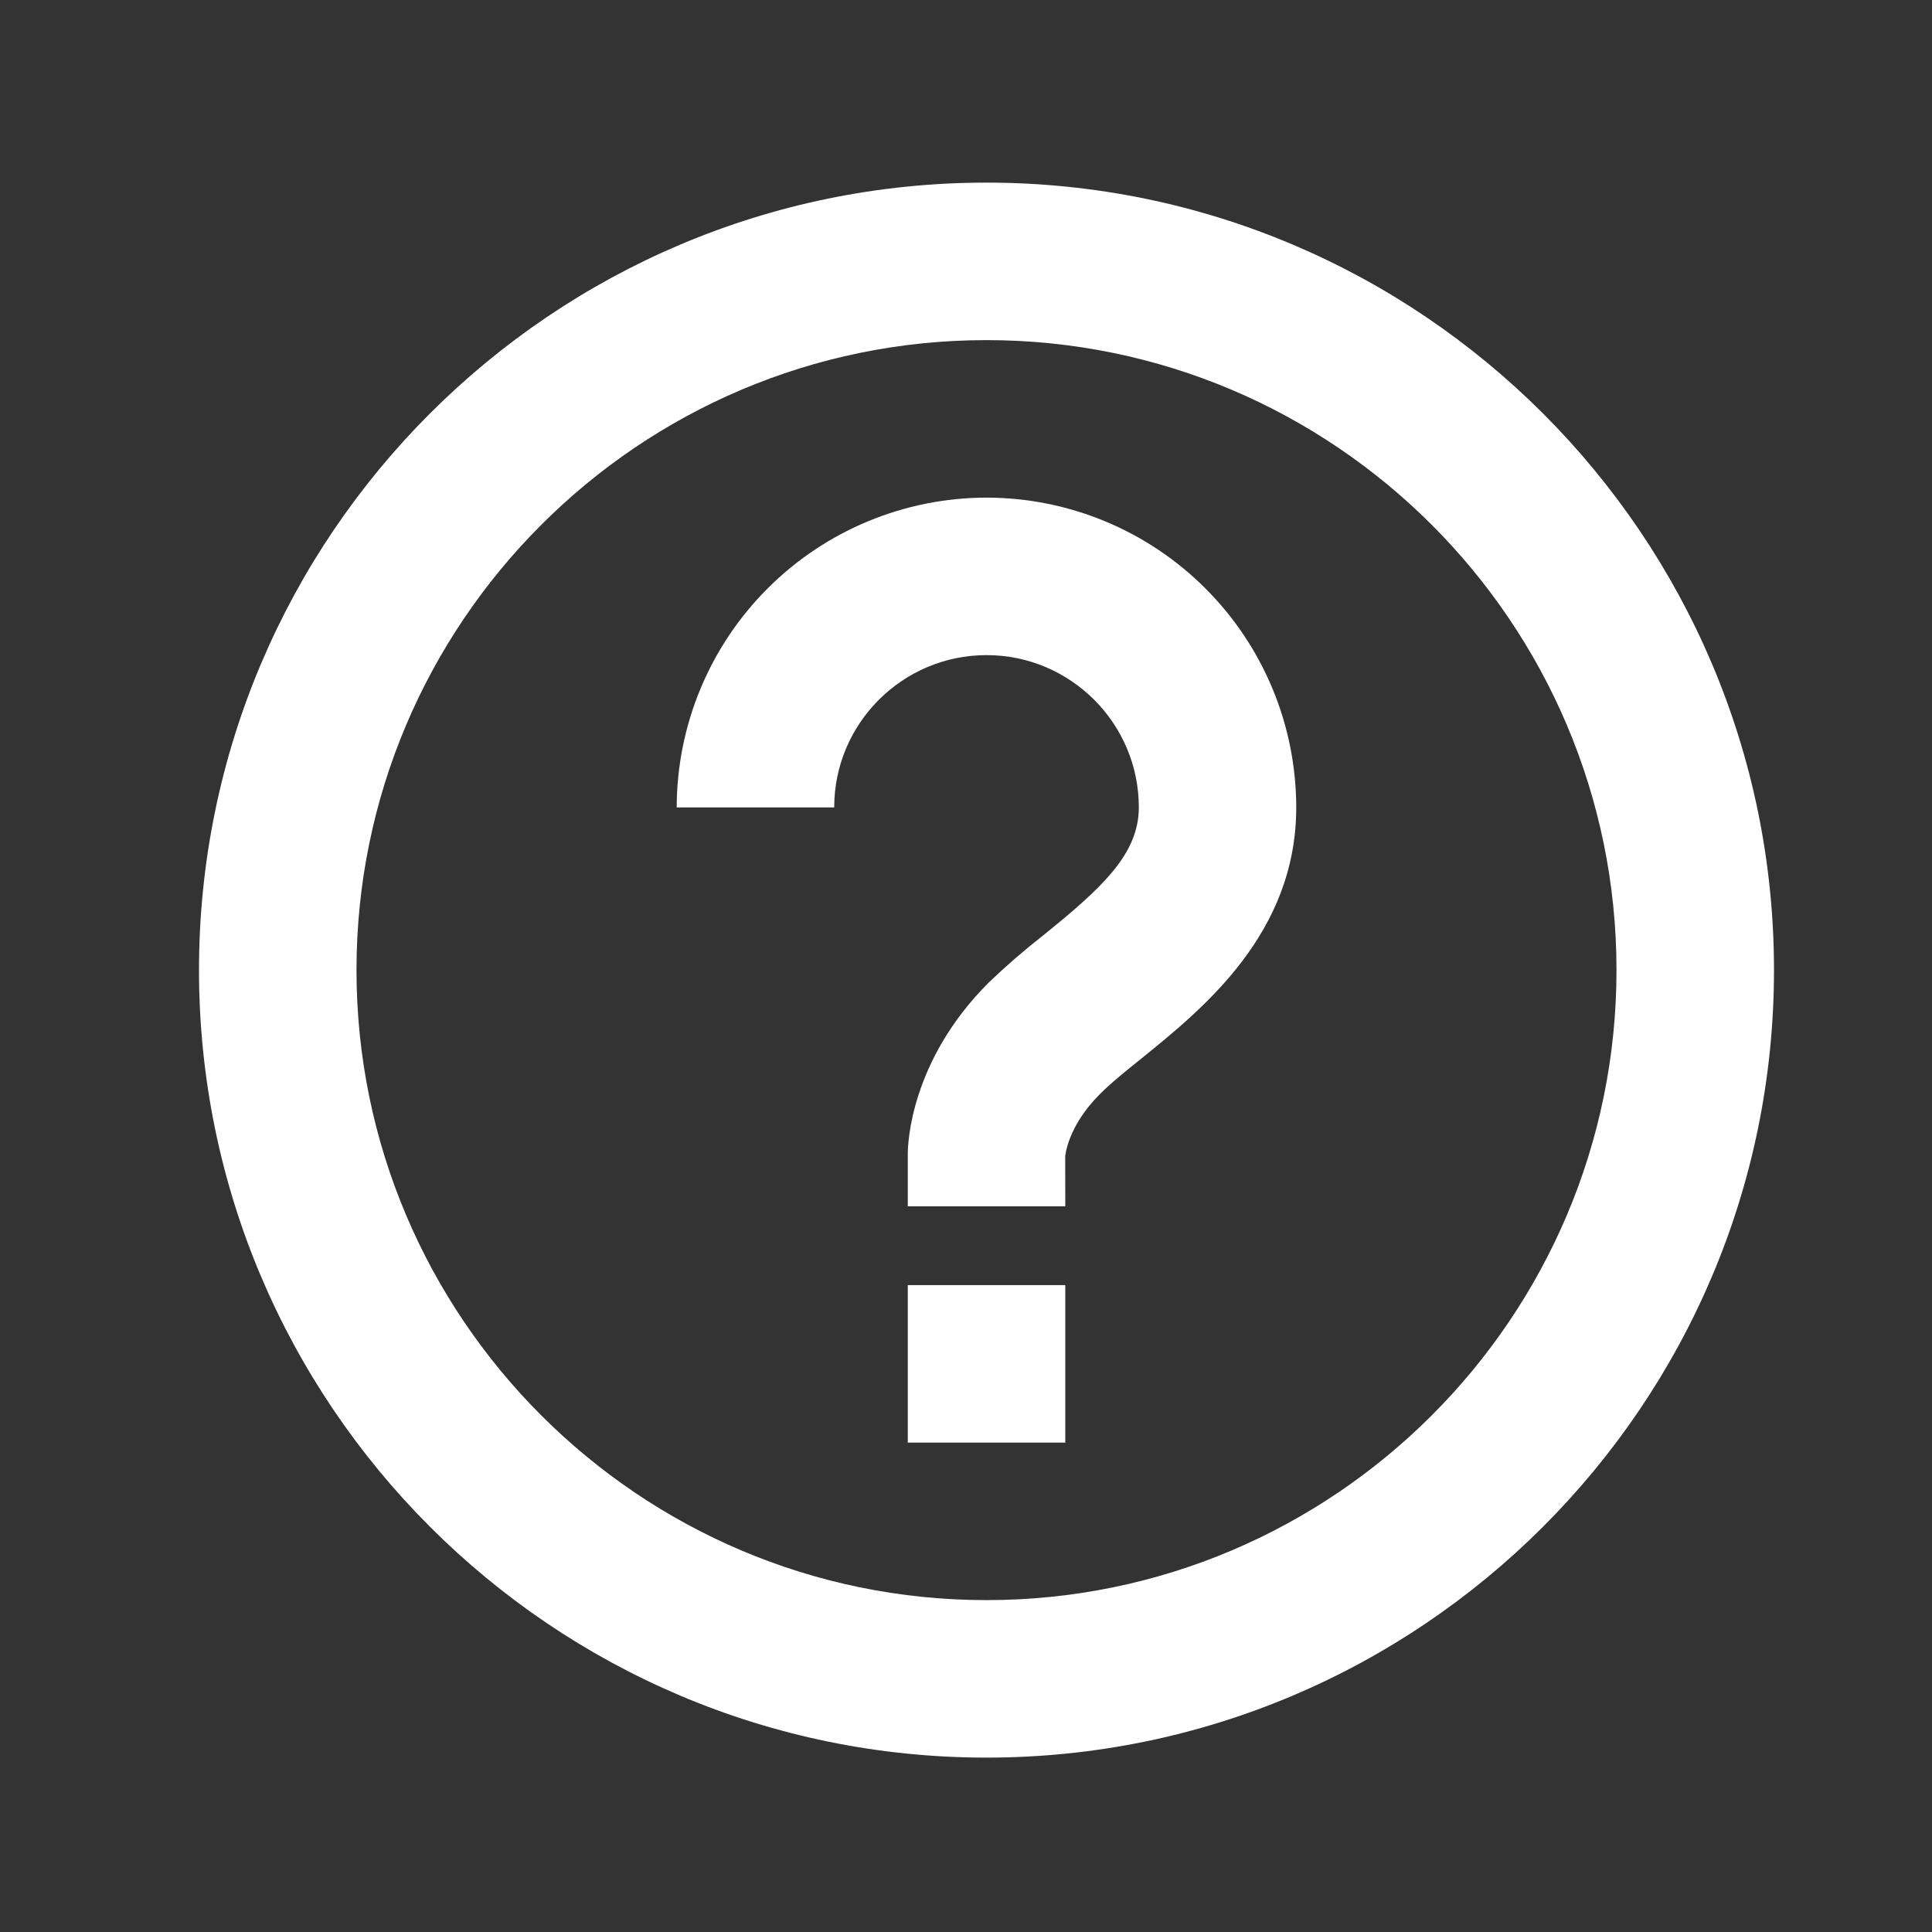
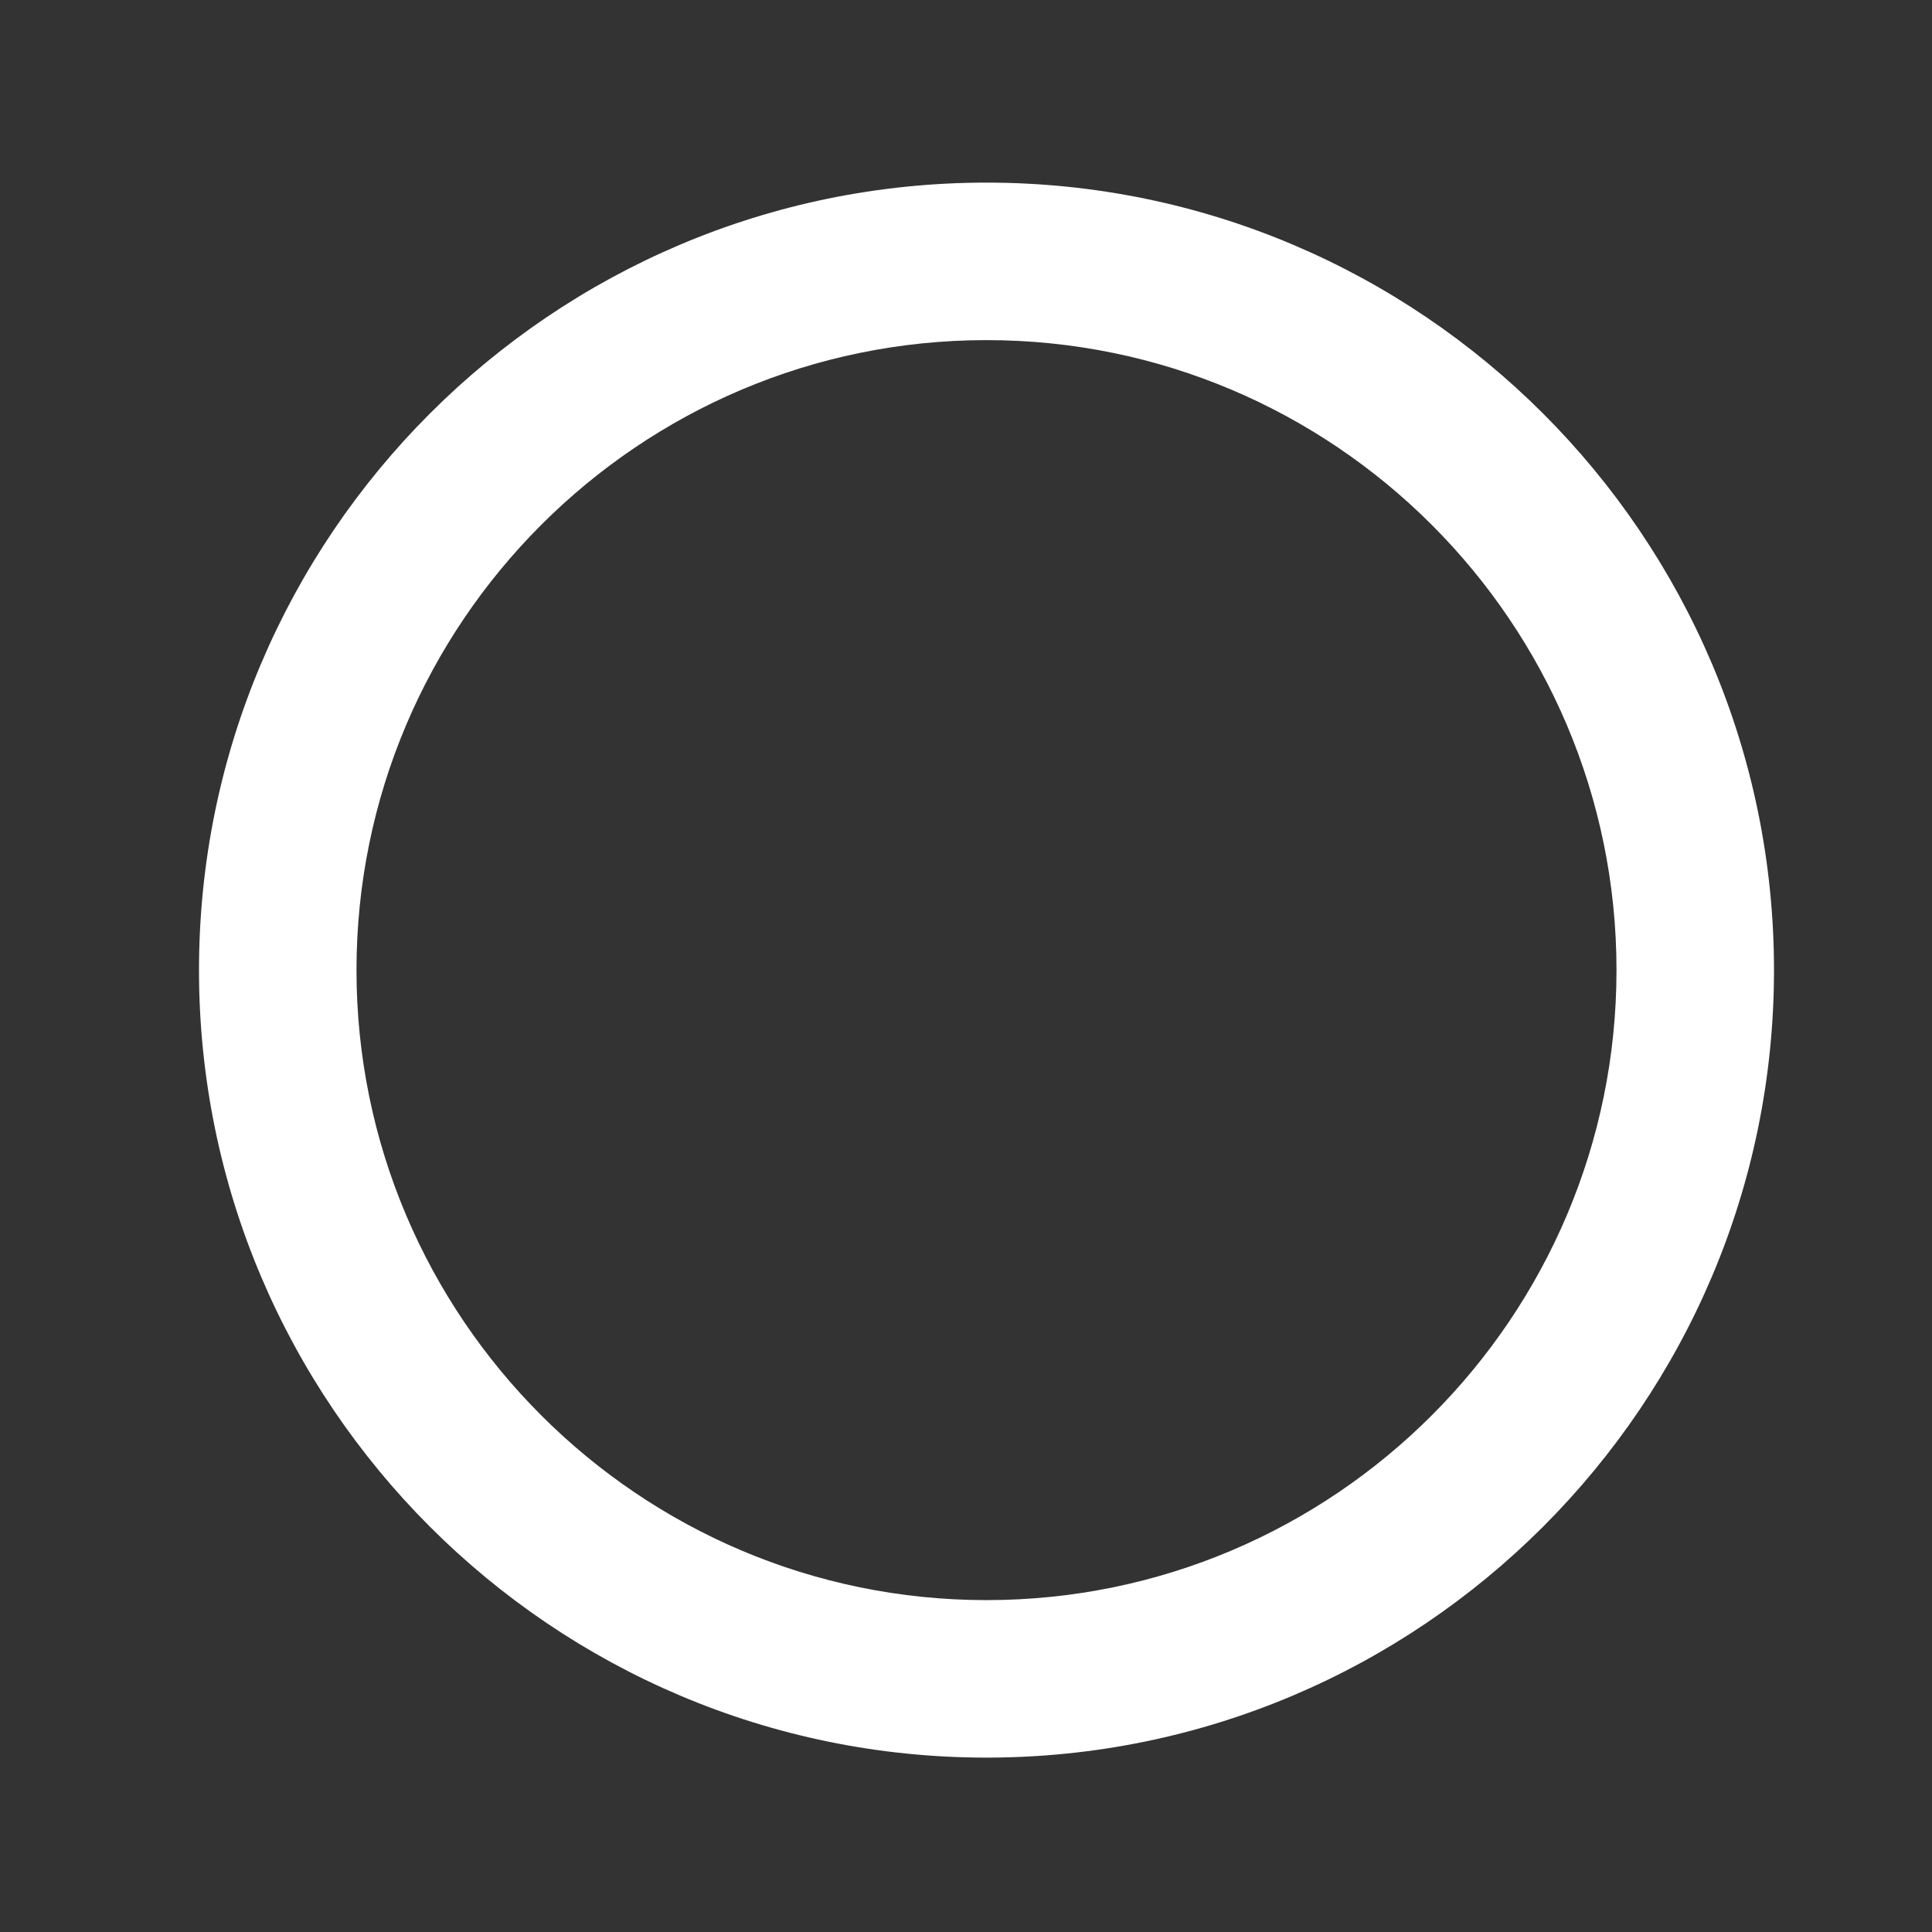
<svg xmlns="http://www.w3.org/2000/svg" width="46" height="46" viewBox="0 0 46 46" fill="none">
  <rect x="0" y="0" width="46" height="46" fill="#333333" stroke="none" />
-   <path d="M23.489 11.848C21.533 11.85 19.658 12.628 18.276 14.011C16.893 15.394 16.115 17.268 16.112 19.224H19.862C19.862 17.223 21.49 15.598 23.489 15.598C25.487 15.598 27.115 17.223 27.115 19.224C27.115 20.345 26.213 21.159 24.835 22.273C24.385 22.625 23.952 23 23.539 23.396C21.668 25.265 21.614 27.251 21.614 27.472V28.723H25.364L25.362 27.536C25.364 27.506 25.424 26.812 26.189 26.049C26.47 25.768 26.824 25.486 27.192 25.19C28.652 24.007 30.863 22.22 30.863 19.224C30.861 17.268 30.084 15.393 28.701 14.011C27.319 12.627 25.444 11.85 23.489 11.848ZM21.614 30.598H25.364V34.348H21.614V30.598Z" fill="white" />
  <path d="M23.488 4.348C13.149 4.348 4.738 12.759 4.738 23.098C4.738 33.437 13.149 41.848 23.488 41.848C33.827 41.848 42.238 33.437 42.238 23.098C42.238 12.759 33.827 4.348 23.488 4.348ZM23.488 38.098C15.218 38.098 8.488 31.368 8.488 23.098C8.488 14.827 15.218 8.098 23.488 8.098C31.759 8.098 38.488 14.827 38.488 23.098C38.488 31.368 31.759 38.098 23.488 38.098Z" fill="white" />
</svg>